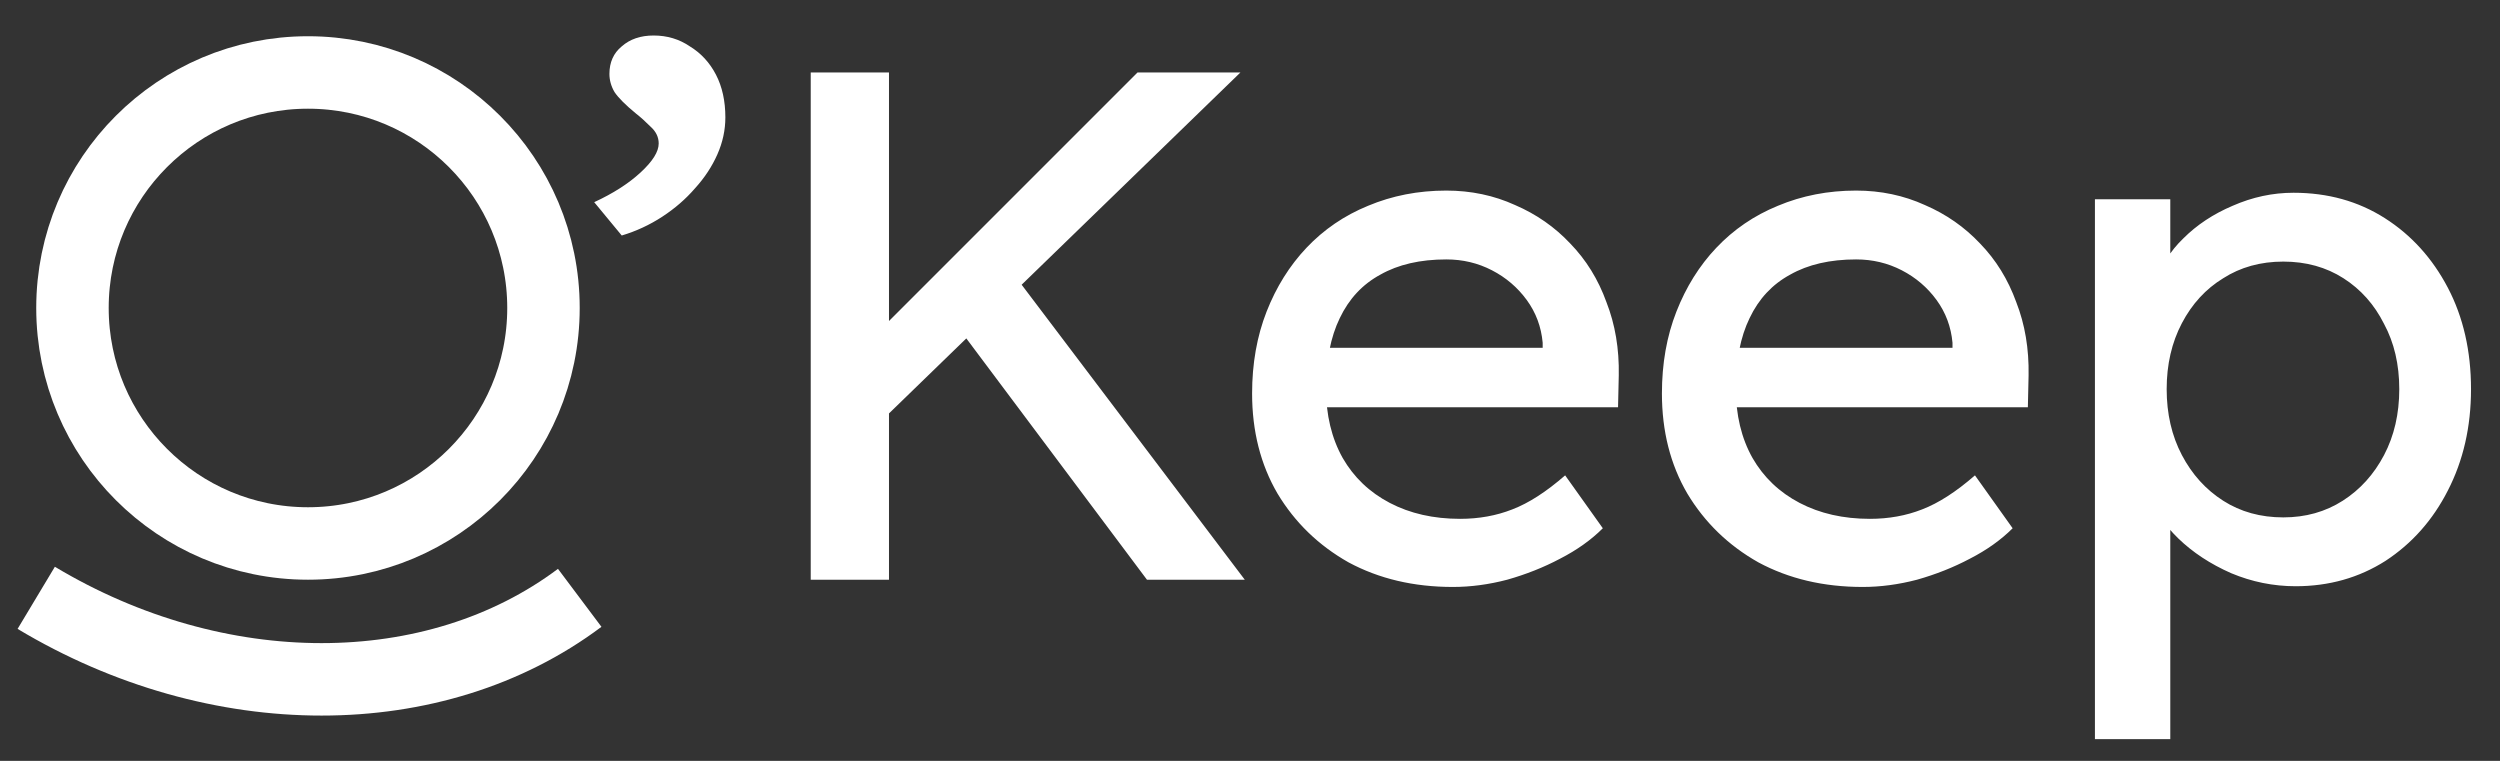
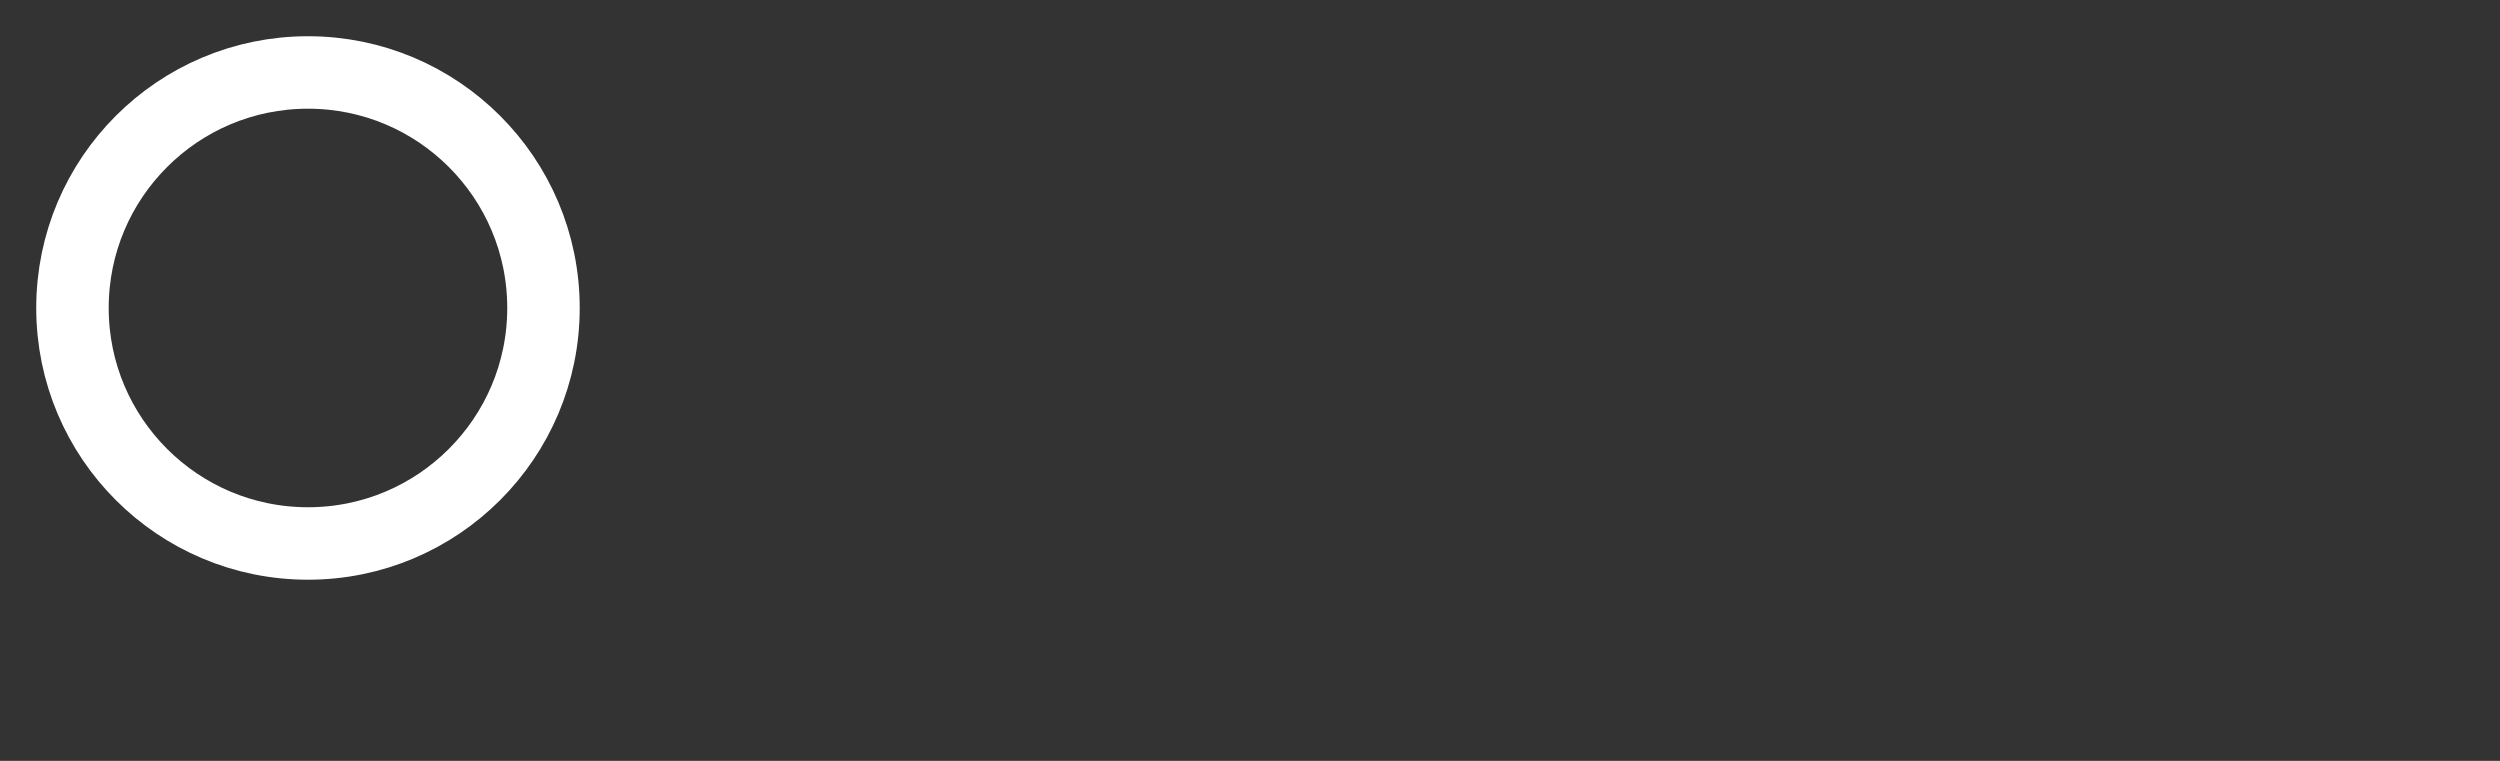
<svg xmlns="http://www.w3.org/2000/svg" width="69" height="21" viewBox="0 0 69 21" fill="none">
  <rect x="0" y="0" width="69" height="21" fill="#333333" stroke="none" />
-   <path d="M17.16 6.5L16.4 5.58C16.92 5.34 17.347 5.067 17.68 4.76C18.013 4.453 18.18 4.187 18.18 3.96C18.18 3.787 18.107 3.633 17.96 3.5C17.813 3.353 17.68 3.233 17.56 3.14C17.267 2.9 17.067 2.7 16.96 2.54C16.867 2.38 16.82 2.213 16.82 2.04C16.82 1.72 16.933 1.467 17.16 1.28C17.387 1.08 17.68 0.98 18.04 0.98C18.413 0.98 18.747 1.08 19.04 1.28C19.347 1.467 19.587 1.727 19.76 2.06C19.933 2.393 20.02 2.787 20.02 3.24C20.02 3.587 19.947 3.927 19.8 4.26C19.653 4.593 19.447 4.907 19.18 5.2C18.927 5.493 18.627 5.753 18.28 5.98C17.933 6.207 17.56 6.38 17.16 6.5ZM24.176 11.76L24.056 9.34L31.396 2H34.236L24.176 11.76ZM22.376 16V2H24.536V16H22.376ZM31.656 16L26.296 8.84L27.896 7.46L34.356 16H31.656ZM40.098 16.2C39.018 16.2 38.058 15.973 37.218 15.52C36.392 15.053 35.738 14.42 35.258 13.62C34.792 12.82 34.558 11.9 34.558 10.86C34.558 10.033 34.692 9.28 34.958 8.6C35.225 7.92 35.592 7.333 36.058 6.84C36.538 6.333 37.105 5.947 37.758 5.68C38.425 5.4 39.145 5.26 39.918 5.26C40.598 5.26 41.232 5.393 41.818 5.66C42.405 5.913 42.912 6.267 43.338 6.72C43.778 7.173 44.112 7.713 44.338 8.34C44.578 8.953 44.692 9.627 44.678 10.36L44.658 11.24H36.078L35.618 9.6H42.878L42.578 9.94V9.46C42.538 9.02 42.392 8.627 42.138 8.28C41.885 7.933 41.565 7.66 41.178 7.46C40.792 7.26 40.372 7.16 39.918 7.16C39.198 7.16 38.592 7.3 38.098 7.58C37.605 7.847 37.232 8.247 36.978 8.78C36.725 9.3 36.598 9.947 36.598 10.72C36.598 11.453 36.752 12.093 37.058 12.64C37.365 13.173 37.798 13.587 38.358 13.88C38.918 14.173 39.565 14.32 40.298 14.32C40.818 14.32 41.298 14.233 41.738 14.06C42.192 13.887 42.678 13.573 43.198 13.12L44.238 14.58C43.918 14.9 43.525 15.18 43.058 15.42C42.605 15.66 42.118 15.853 41.598 16C41.092 16.133 40.592 16.2 40.098 16.2ZM51.409 16.2C50.329 16.2 49.369 15.973 48.529 15.52C47.702 15.053 47.049 14.42 46.569 13.62C46.102 12.82 45.869 11.9 45.869 10.86C45.869 10.033 46.002 9.28 46.269 8.6C46.536 7.92 46.902 7.333 47.369 6.84C47.849 6.333 48.416 5.947 49.069 5.68C49.736 5.4 50.456 5.26 51.229 5.26C51.909 5.26 52.542 5.393 53.129 5.66C53.716 5.913 54.222 6.267 54.649 6.72C55.089 7.173 55.422 7.713 55.649 8.34C55.889 8.953 56.002 9.627 55.989 10.36L55.969 11.24H47.389L46.929 9.6H54.189L53.889 9.94V9.46C53.849 9.02 53.702 8.627 53.449 8.28C53.196 7.933 52.876 7.66 52.489 7.46C52.102 7.26 51.682 7.16 51.229 7.16C50.509 7.16 49.902 7.3 49.409 7.58C48.916 7.847 48.542 8.247 48.289 8.78C48.036 9.3 47.909 9.947 47.909 10.72C47.909 11.453 48.062 12.093 48.369 12.64C48.676 13.173 49.109 13.587 49.669 13.88C50.229 14.173 50.876 14.32 51.609 14.32C52.129 14.32 52.609 14.233 53.049 14.06C53.502 13.887 53.989 13.573 54.509 13.12L55.549 14.58C55.229 14.9 54.836 15.18 54.369 15.42C53.916 15.66 53.429 15.853 52.909 16C52.402 16.133 51.902 16.2 51.409 16.2ZM57.82 20.4V5.5H59.9V7.9L59.58 7.72C59.66 7.32 59.886 6.94 60.26 6.58C60.633 6.207 61.086 5.907 61.62 5.68C62.166 5.44 62.726 5.32 63.3 5.32C64.246 5.32 65.086 5.553 65.82 6.02C66.553 6.487 67.133 7.127 67.56 7.94C67.986 8.753 68.2 9.687 68.2 10.74C68.2 11.78 67.986 12.713 67.56 13.54C67.146 14.353 66.573 15 65.84 15.48C65.106 15.947 64.28 16.18 63.36 16.18C62.746 16.18 62.153 16.06 61.58 15.82C61.006 15.567 60.52 15.247 60.12 14.86C59.72 14.473 59.473 14.073 59.38 13.66L59.9 13.38V20.4H57.82ZM63.02 14.28C63.633 14.28 64.18 14.127 64.66 13.82C65.14 13.513 65.52 13.093 65.8 12.56C66.08 12.027 66.22 11.42 66.22 10.74C66.22 10.06 66.08 9.46 65.8 8.94C65.533 8.407 65.16 7.987 64.68 7.68C64.2 7.373 63.646 7.22 63.02 7.22C62.393 7.22 61.84 7.373 61.36 7.68C60.88 7.973 60.5 8.387 60.22 8.92C59.94 9.453 59.8 10.06 59.8 10.74C59.8 11.42 59.94 12.027 60.22 12.56C60.5 13.093 60.88 13.513 61.36 13.82C61.84 14.127 62.393 14.28 63.02 14.28Z" fill="#FFFFFF" />
  <path d="M15 8.5C15 12.09 12.09 15 8.5 15C4.91 15 2 12.09 2 8.5C2 4.91 4.91 2 8.5 2C12.09 2 15 4.91 15 8.5Z" stroke="#FFFFFF" stroke-width="2" />
-   <path d="M1 16.5C6 19.5 12 19.5 16 16.5" stroke="#FFFFFF" stroke-width="2" />
</svg>